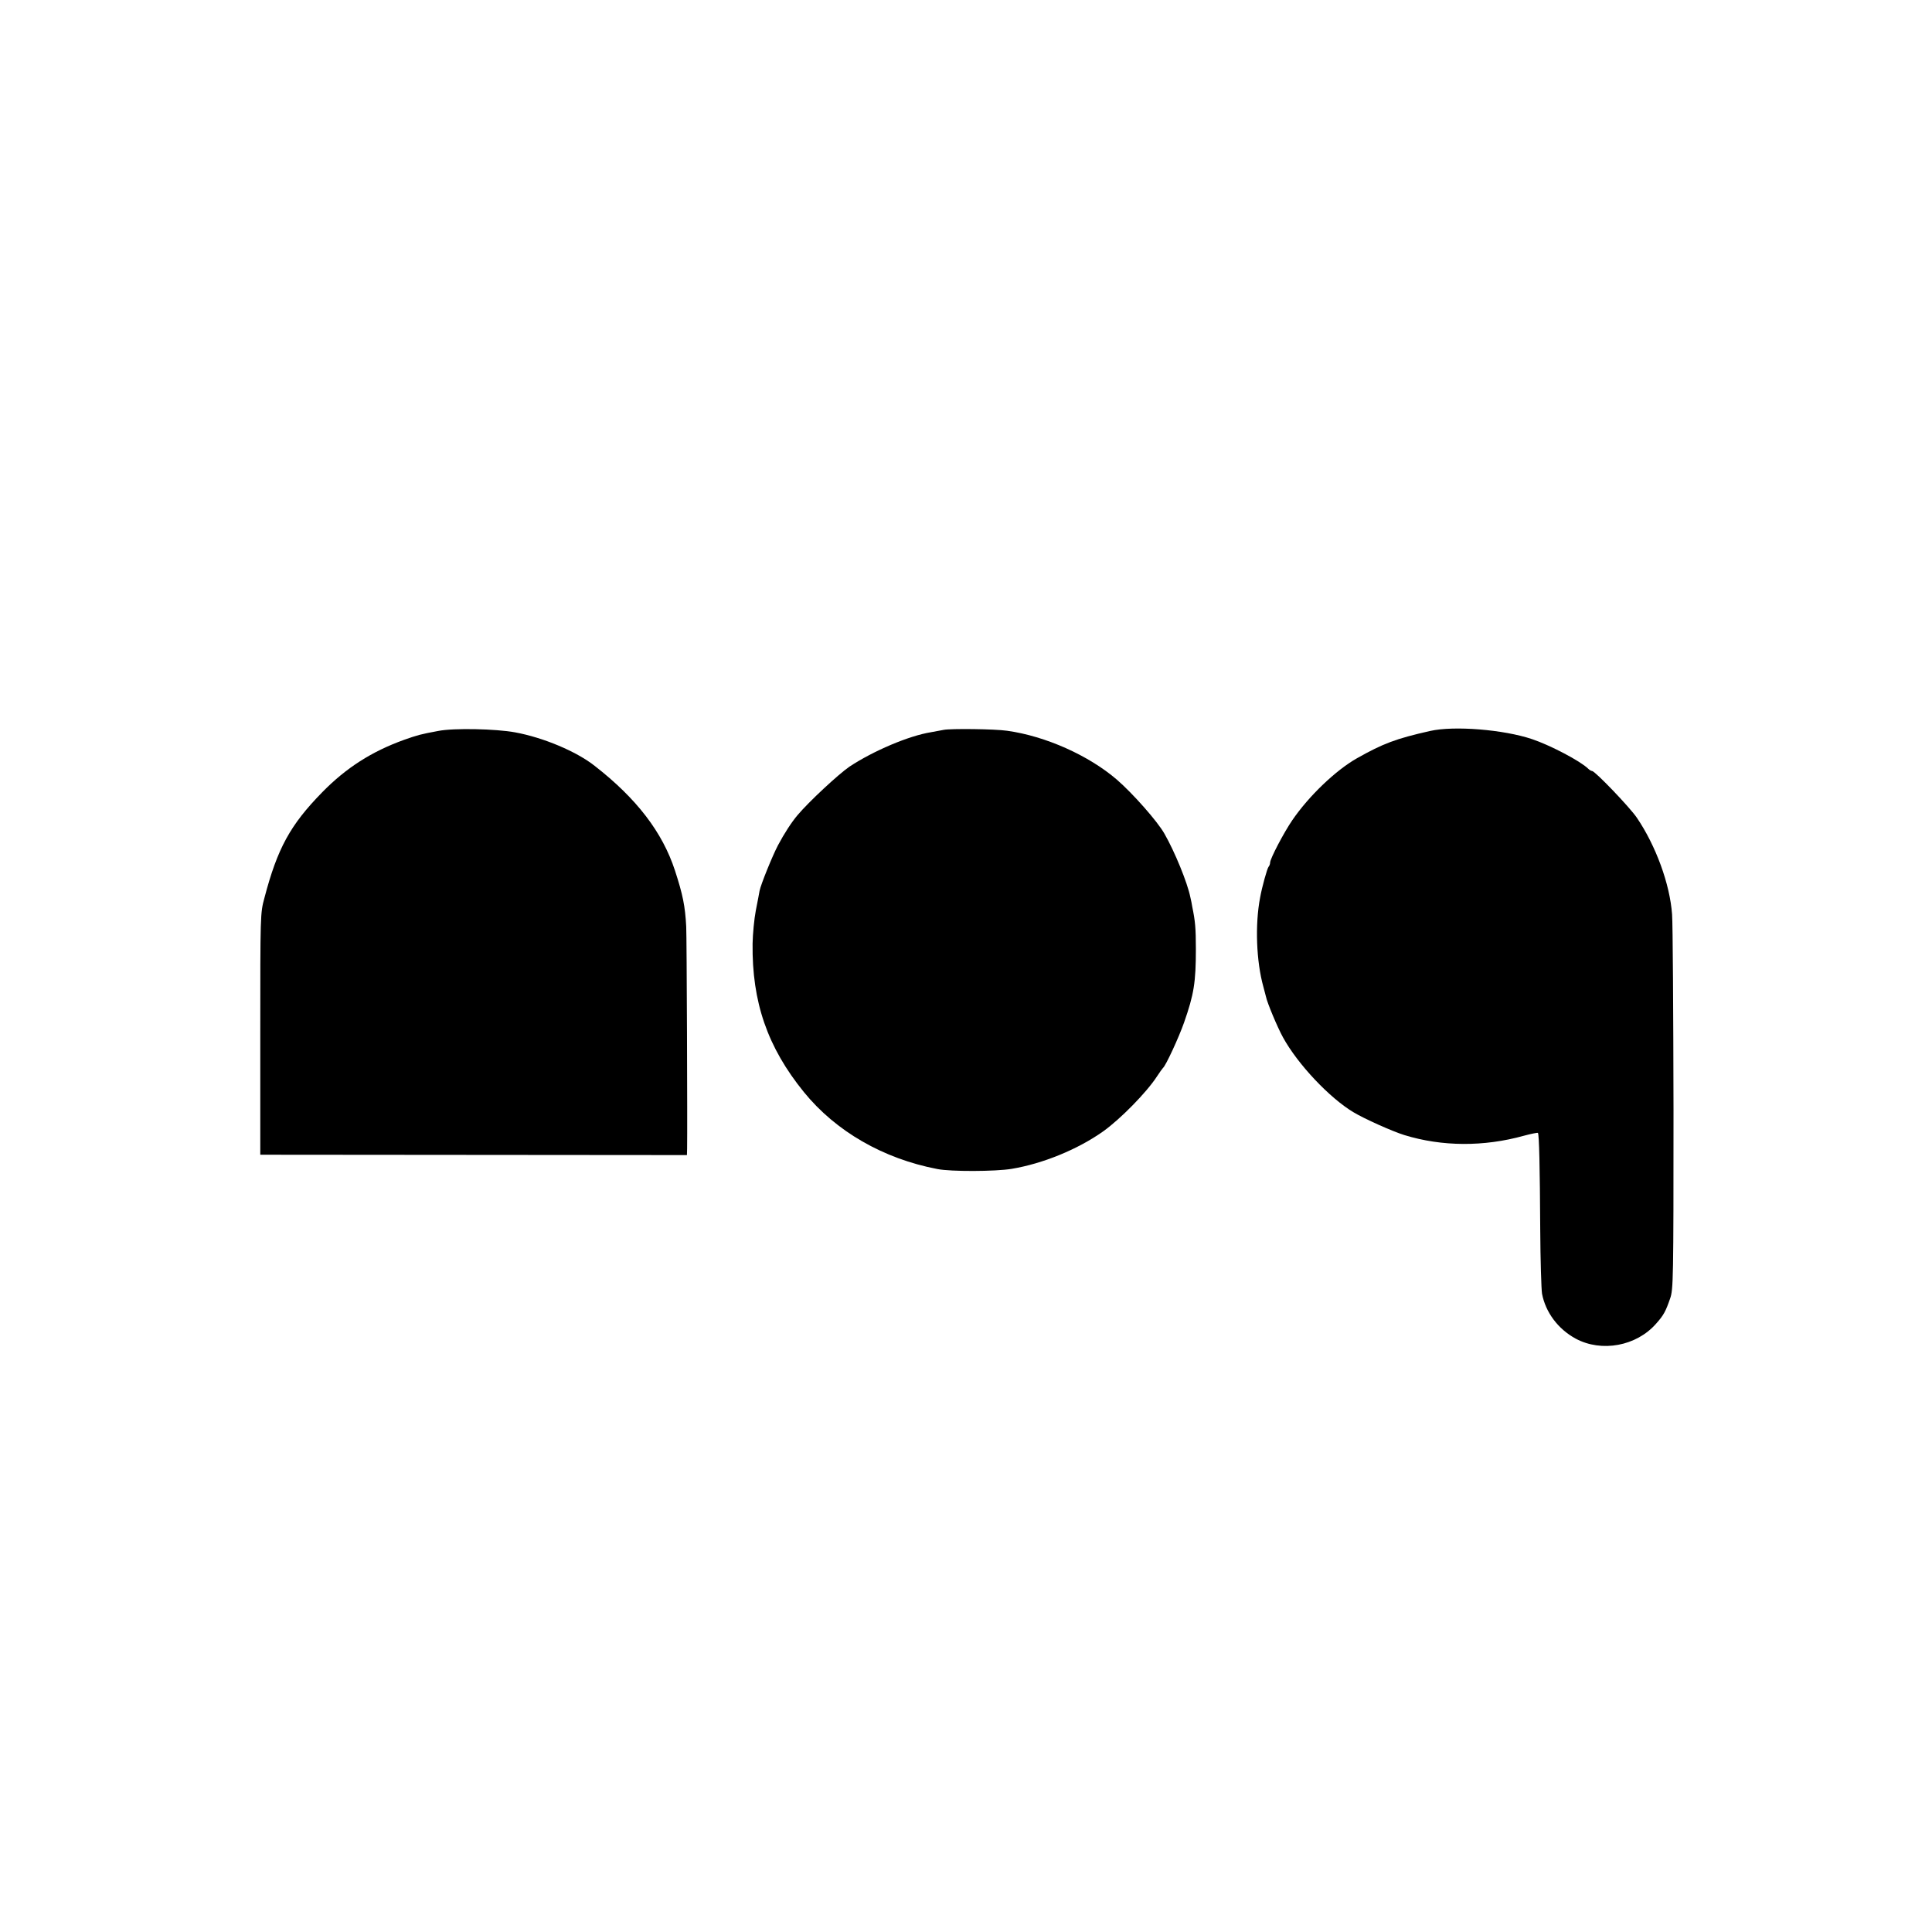
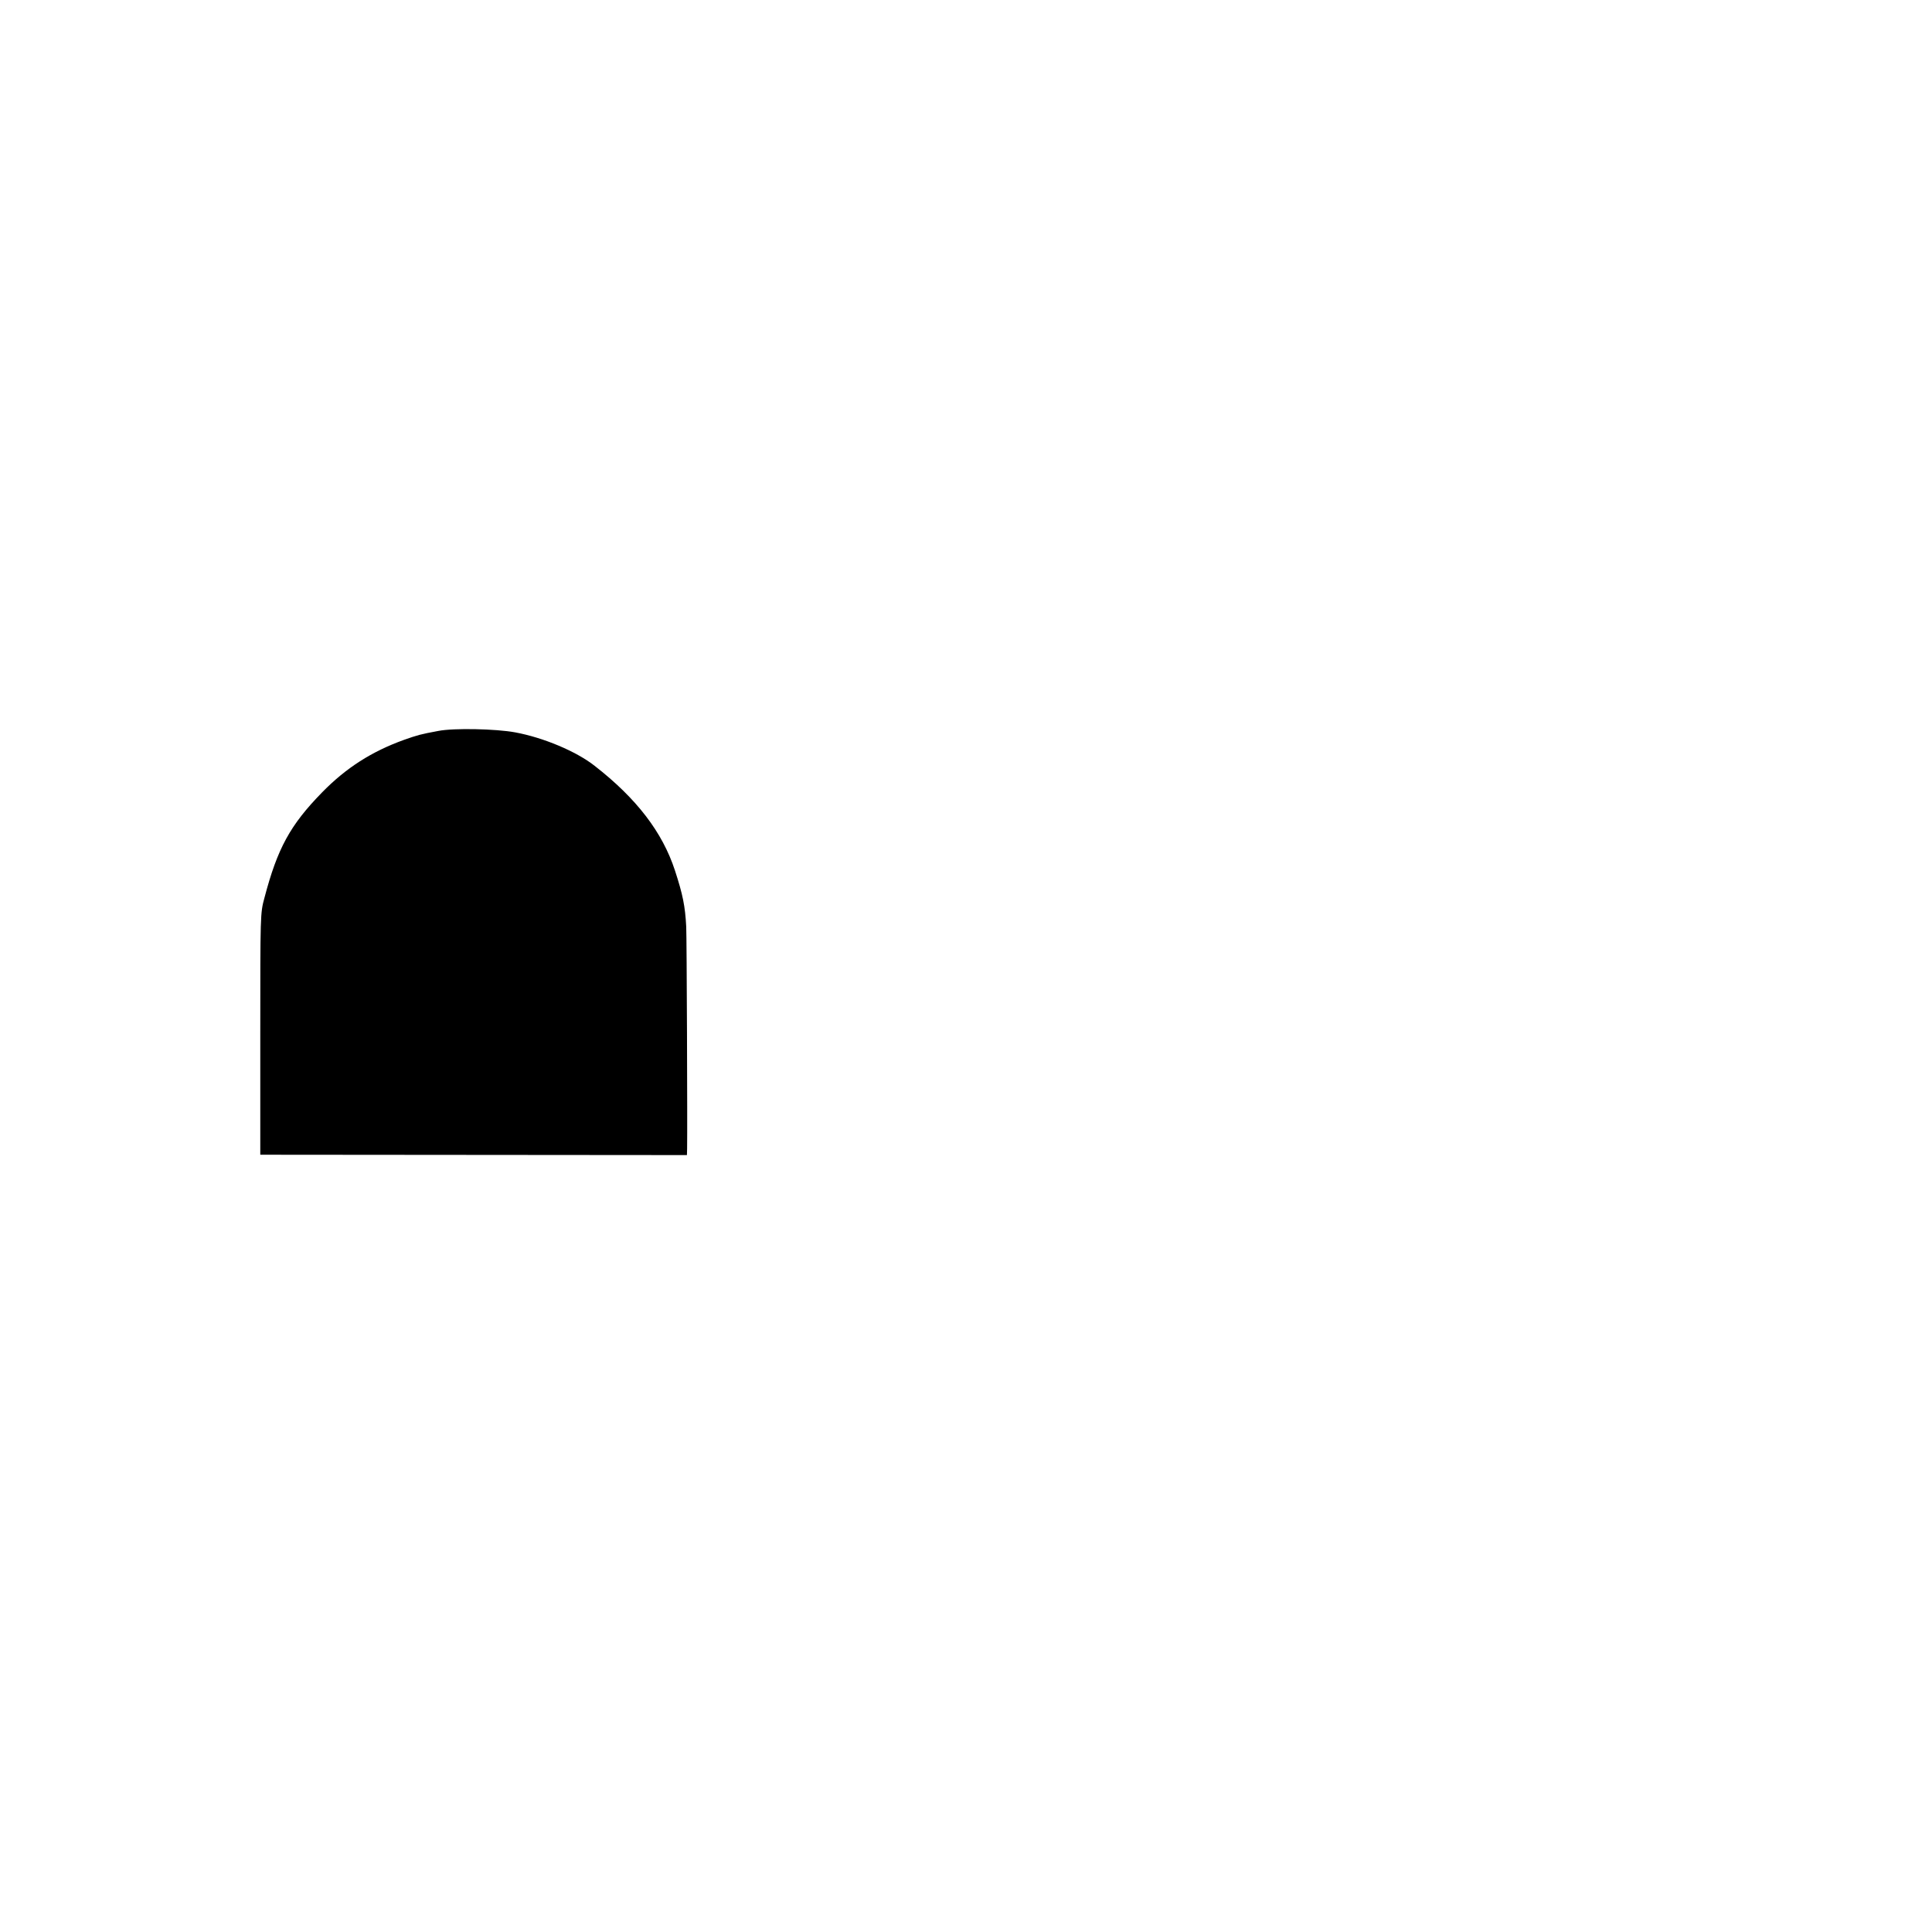
<svg xmlns="http://www.w3.org/2000/svg" version="1.0" width="1080pt" height="1080pt" viewBox="0 0 1080 1080" preserveAspectRatio="xMidYMid meet">
  <g transform="translate(0,1080) scale(0.1,-0.1)" fill="#000000" stroke="none">
    <path d="M2450 6714 c-102 -19 -115 -23 -192 -50 -180 -65 -323 -156 -457 -293 -179 -183 -250 -313 -323 -591 -23 -84 -23 -92 -23 -760 l0 -675 1193 -1 1192 -1 1 36 c2 117 -2 1187 -5 1241 -6 115 -19 179 -63 314 -70 214 -214 402 -449 585 -103 81 -287 158 -444 187 -108 20 -344 25 -430 8z" />
-     <path d="M5275 6720 c-22 -4 -53 -10 -70 -13 -125 -20 -324 -105 -457 -193 -61 -42 -226 -195 -290 -271 -33 -39 -74 -102 -109 -168 -31 -59 -96 -219 -103 -255 -2 -14 -12 -63 -21 -110 -9 -47 -17 -130 -18 -185 -4 -326 83 -579 287 -830 178 -219 443 -372 746 -430 75 -15 324 -14 415 1 174 29 368 108 511 209 97 69 244 219 301 307 15 23 31 45 34 48 15 11 89 171 118 254 55 157 66 224 66 411 0 118 -4 157 -20 235 -2 14 -7 39 -11 55 -16 80 -87 254 -145 355 -39 69 -177 225 -266 302 -157 135 -398 243 -613 273 -67 10 -315 13 -355 5z" />
-     <path d="M7995 6714 c-191 -43 -263 -70 -410 -153 -118 -67 -268 -210 -361 -346 -46 -67 -124 -215 -124 -237 0 -8 -4 -18 -9 -24 -7 -8 -36 -110 -47 -172 -29 -151 -21 -357 18 -497 6 -22 13 -48 15 -57 6 -32 64 -171 95 -227 83 -151 260 -338 393 -418 61 -37 220 -108 285 -128 211 -65 445 -66 668 -4 41 11 76 18 79 16 7 -8 11 -187 13 -542 1 -170 6 -331 10 -357 20 -104 89 -197 188 -251 145 -78 340 -42 450 84 42 47 53 68 78 140 18 51 19 103 19 1054 -1 550 -4 1042 -8 1093 -12 170 -91 385 -197 541 -40 59 -234 261 -250 261 -5 0 -15 6 -22 13 -44 43 -210 130 -313 165 -160 54 -437 76 -570 46z" />
  </g>
</svg>